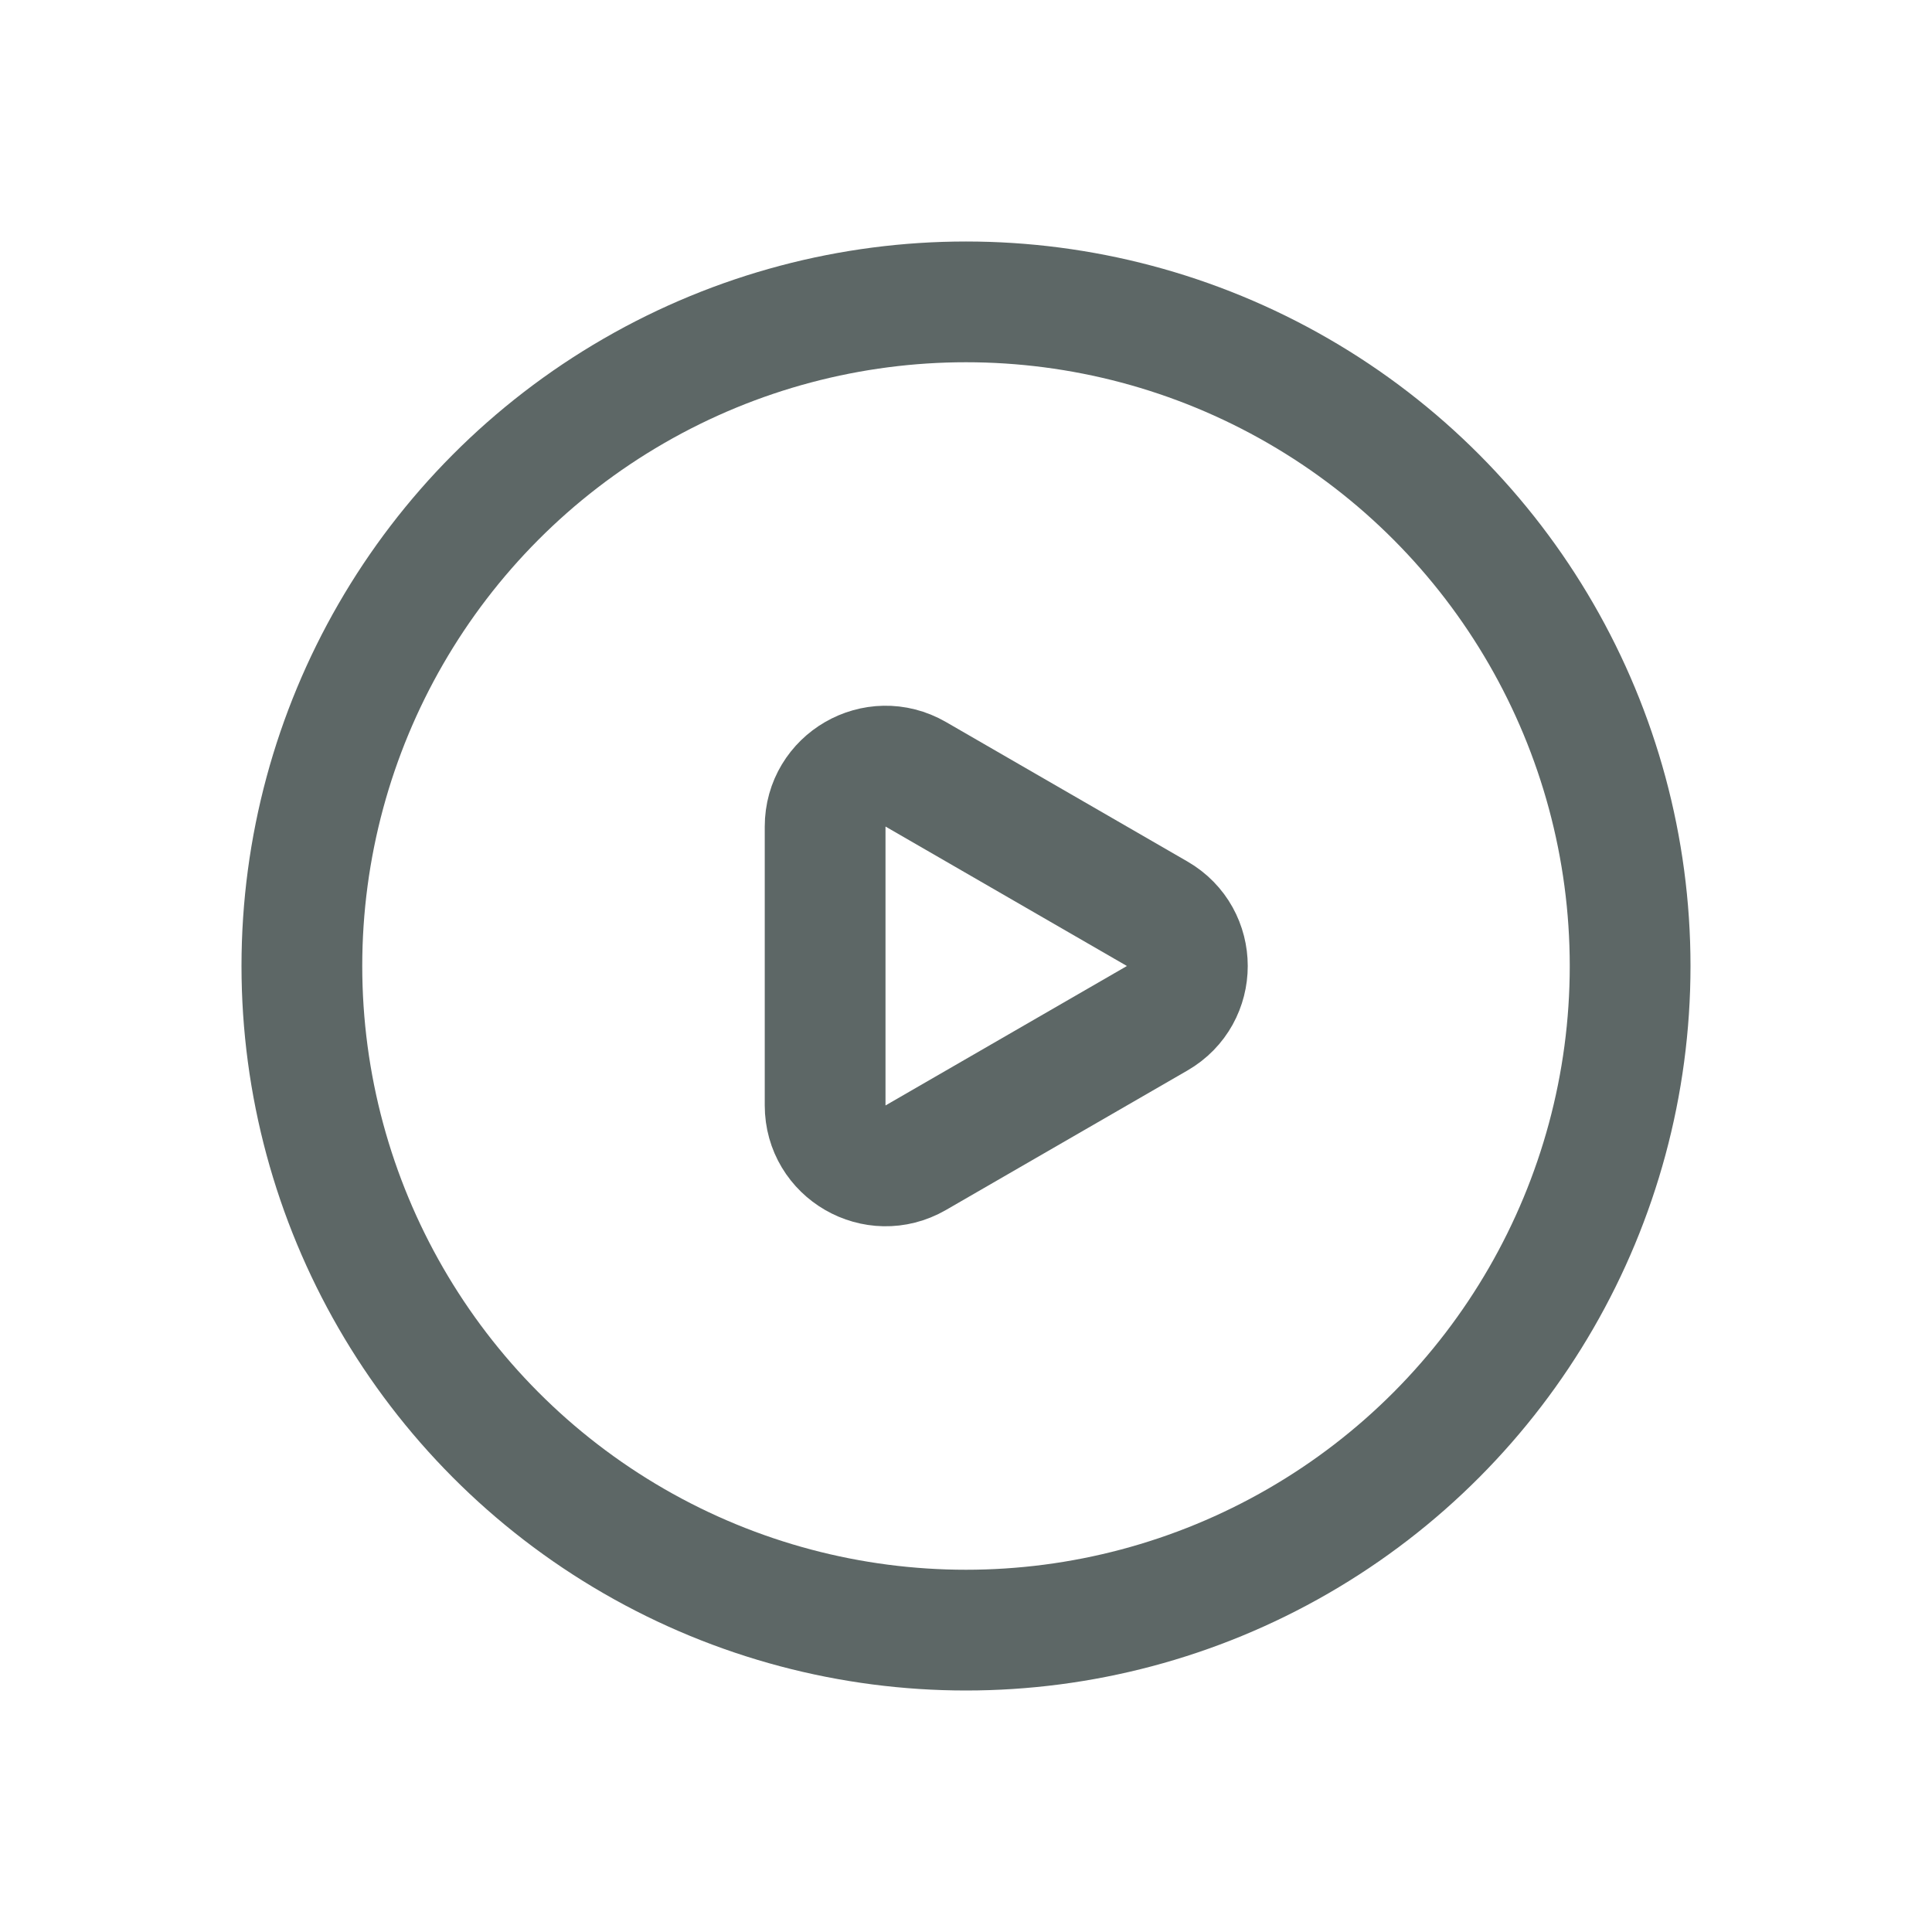
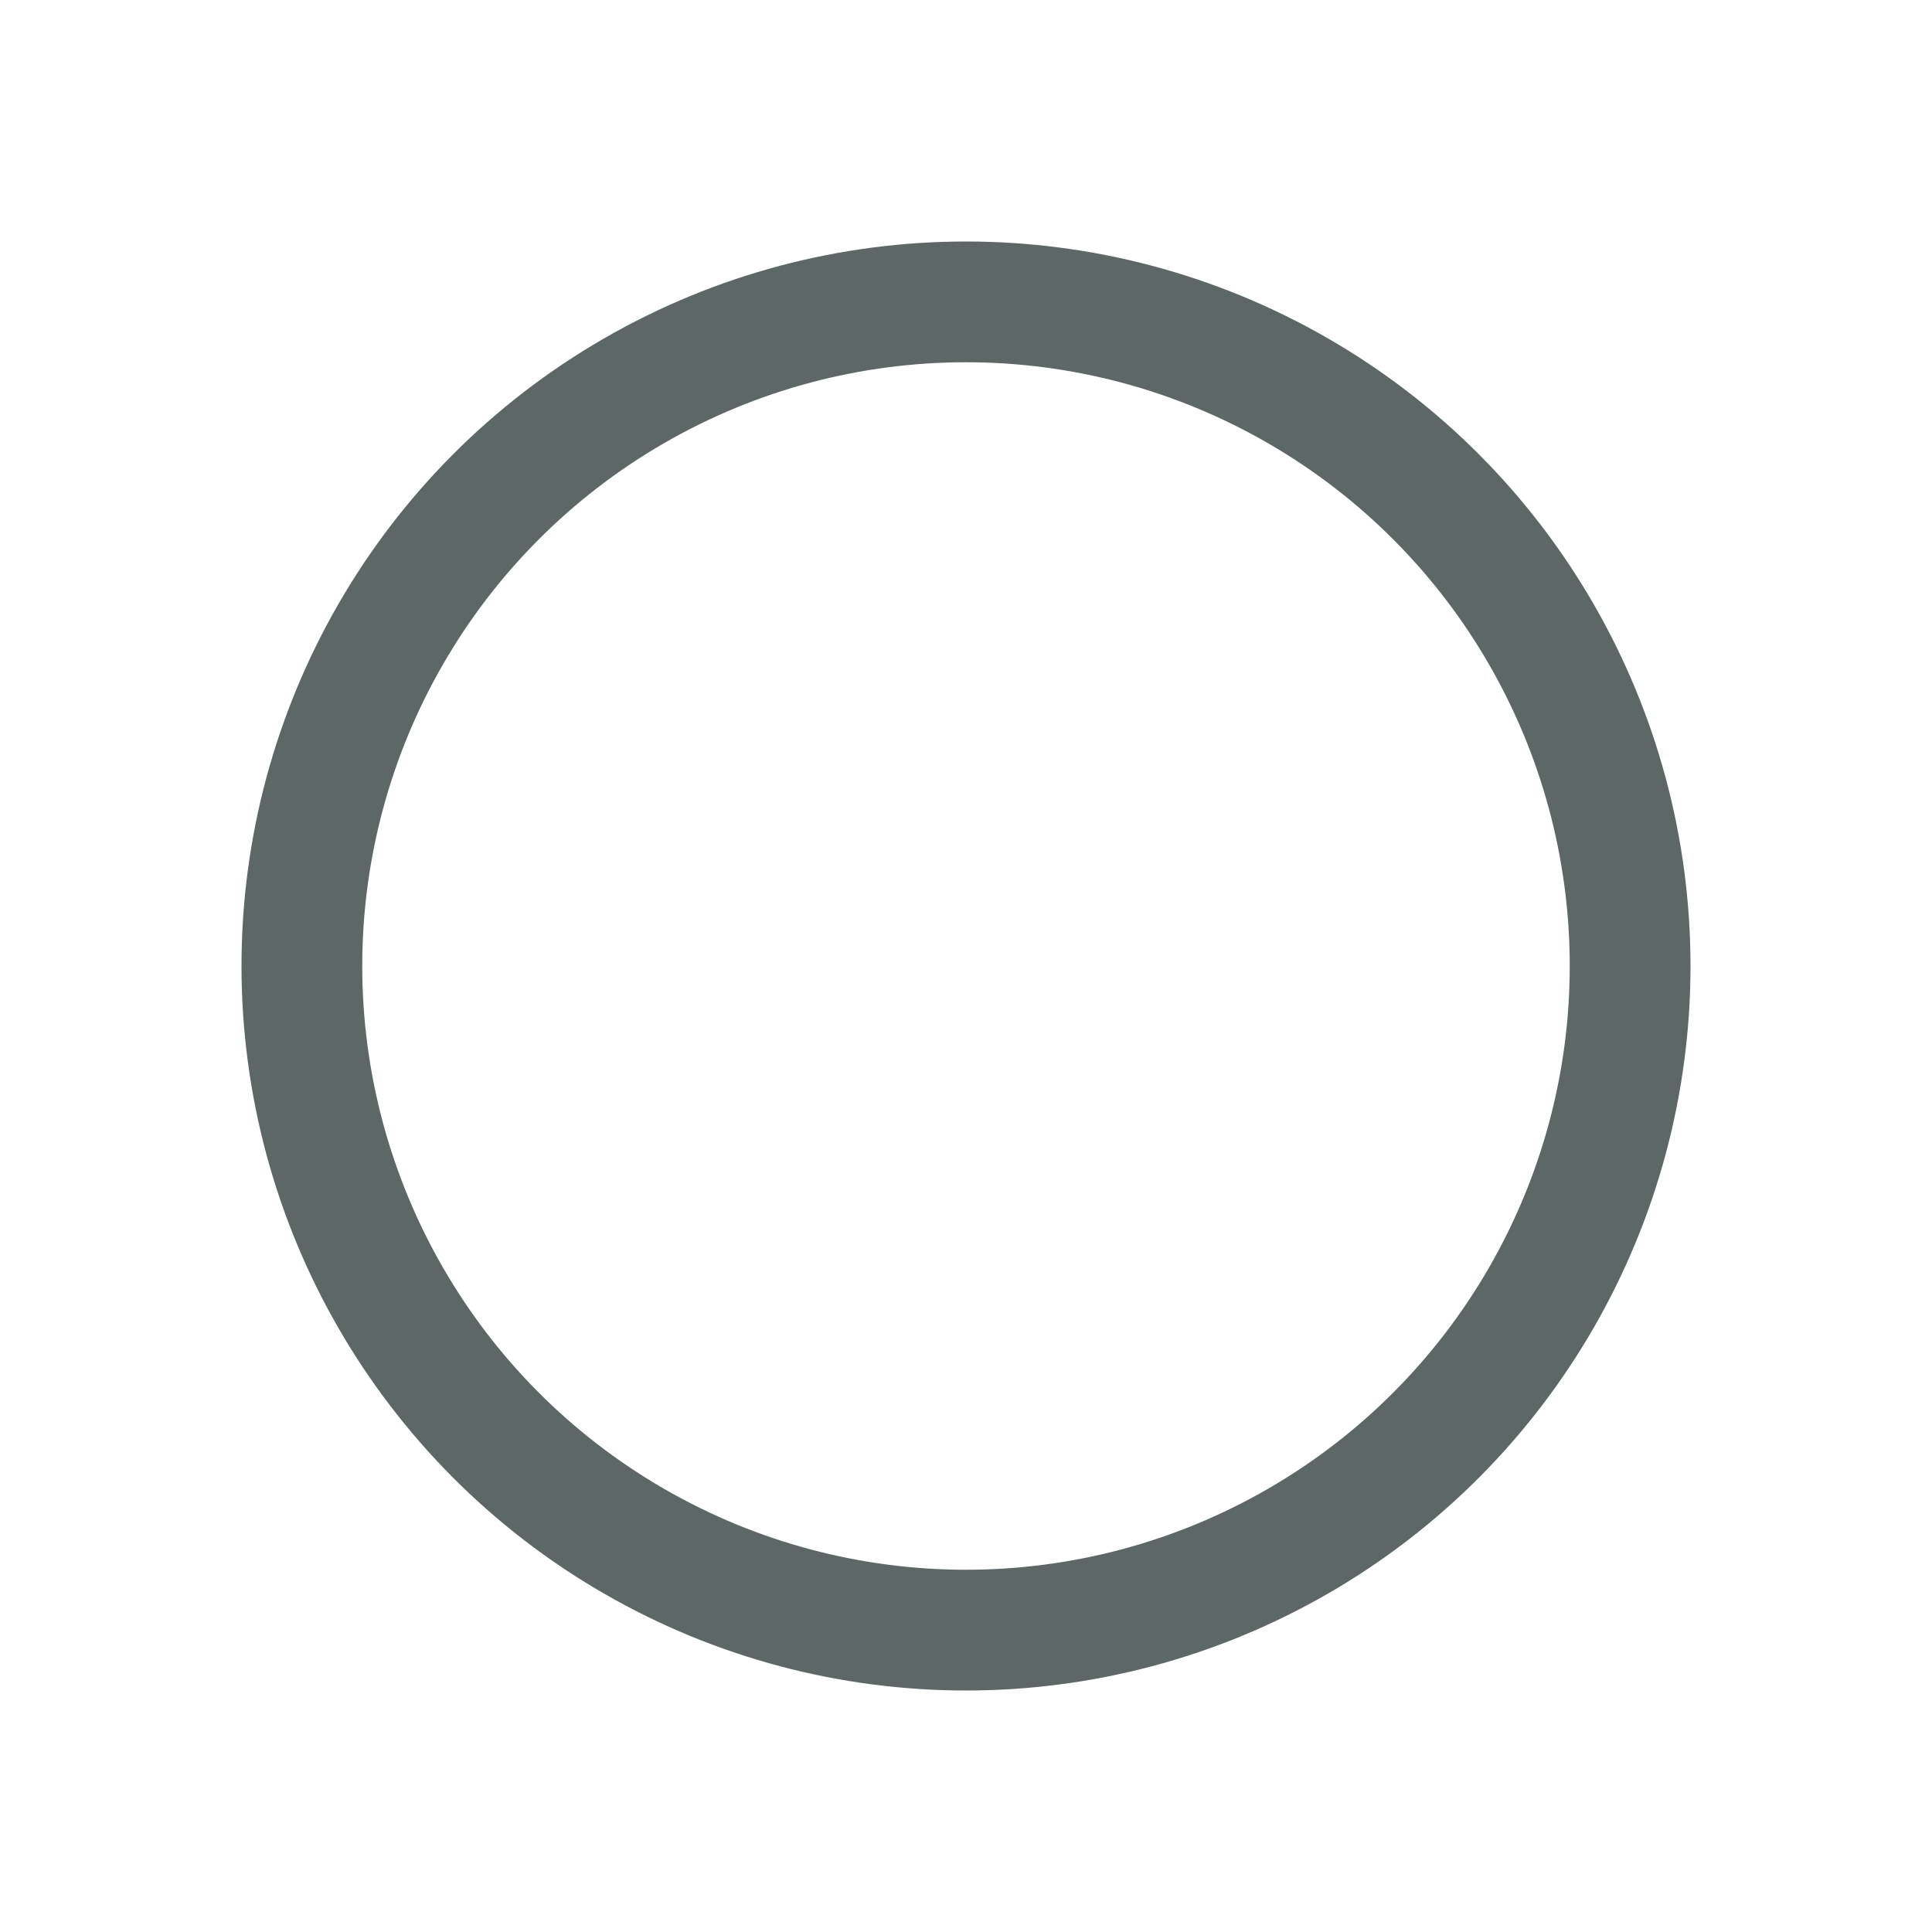
<svg xmlns="http://www.w3.org/2000/svg" width="24" height="24" viewBox="0 0 24 24" fill="none">
  <circle cx="12" cy="12" r="8.25" stroke="#5D6766" stroke-width="1.5" />
-   <path d="M14.375 11.351C14.875 11.639 14.875 12.361 14.375 12.649L11.375 14.382C10.875 14.67 10.25 14.309 10.25 13.732L10.25 10.268C10.25 9.691 10.875 9.33 11.375 9.618L14.375 11.351Z" stroke="#5D6766" stroke-width="1.5" />
</svg>